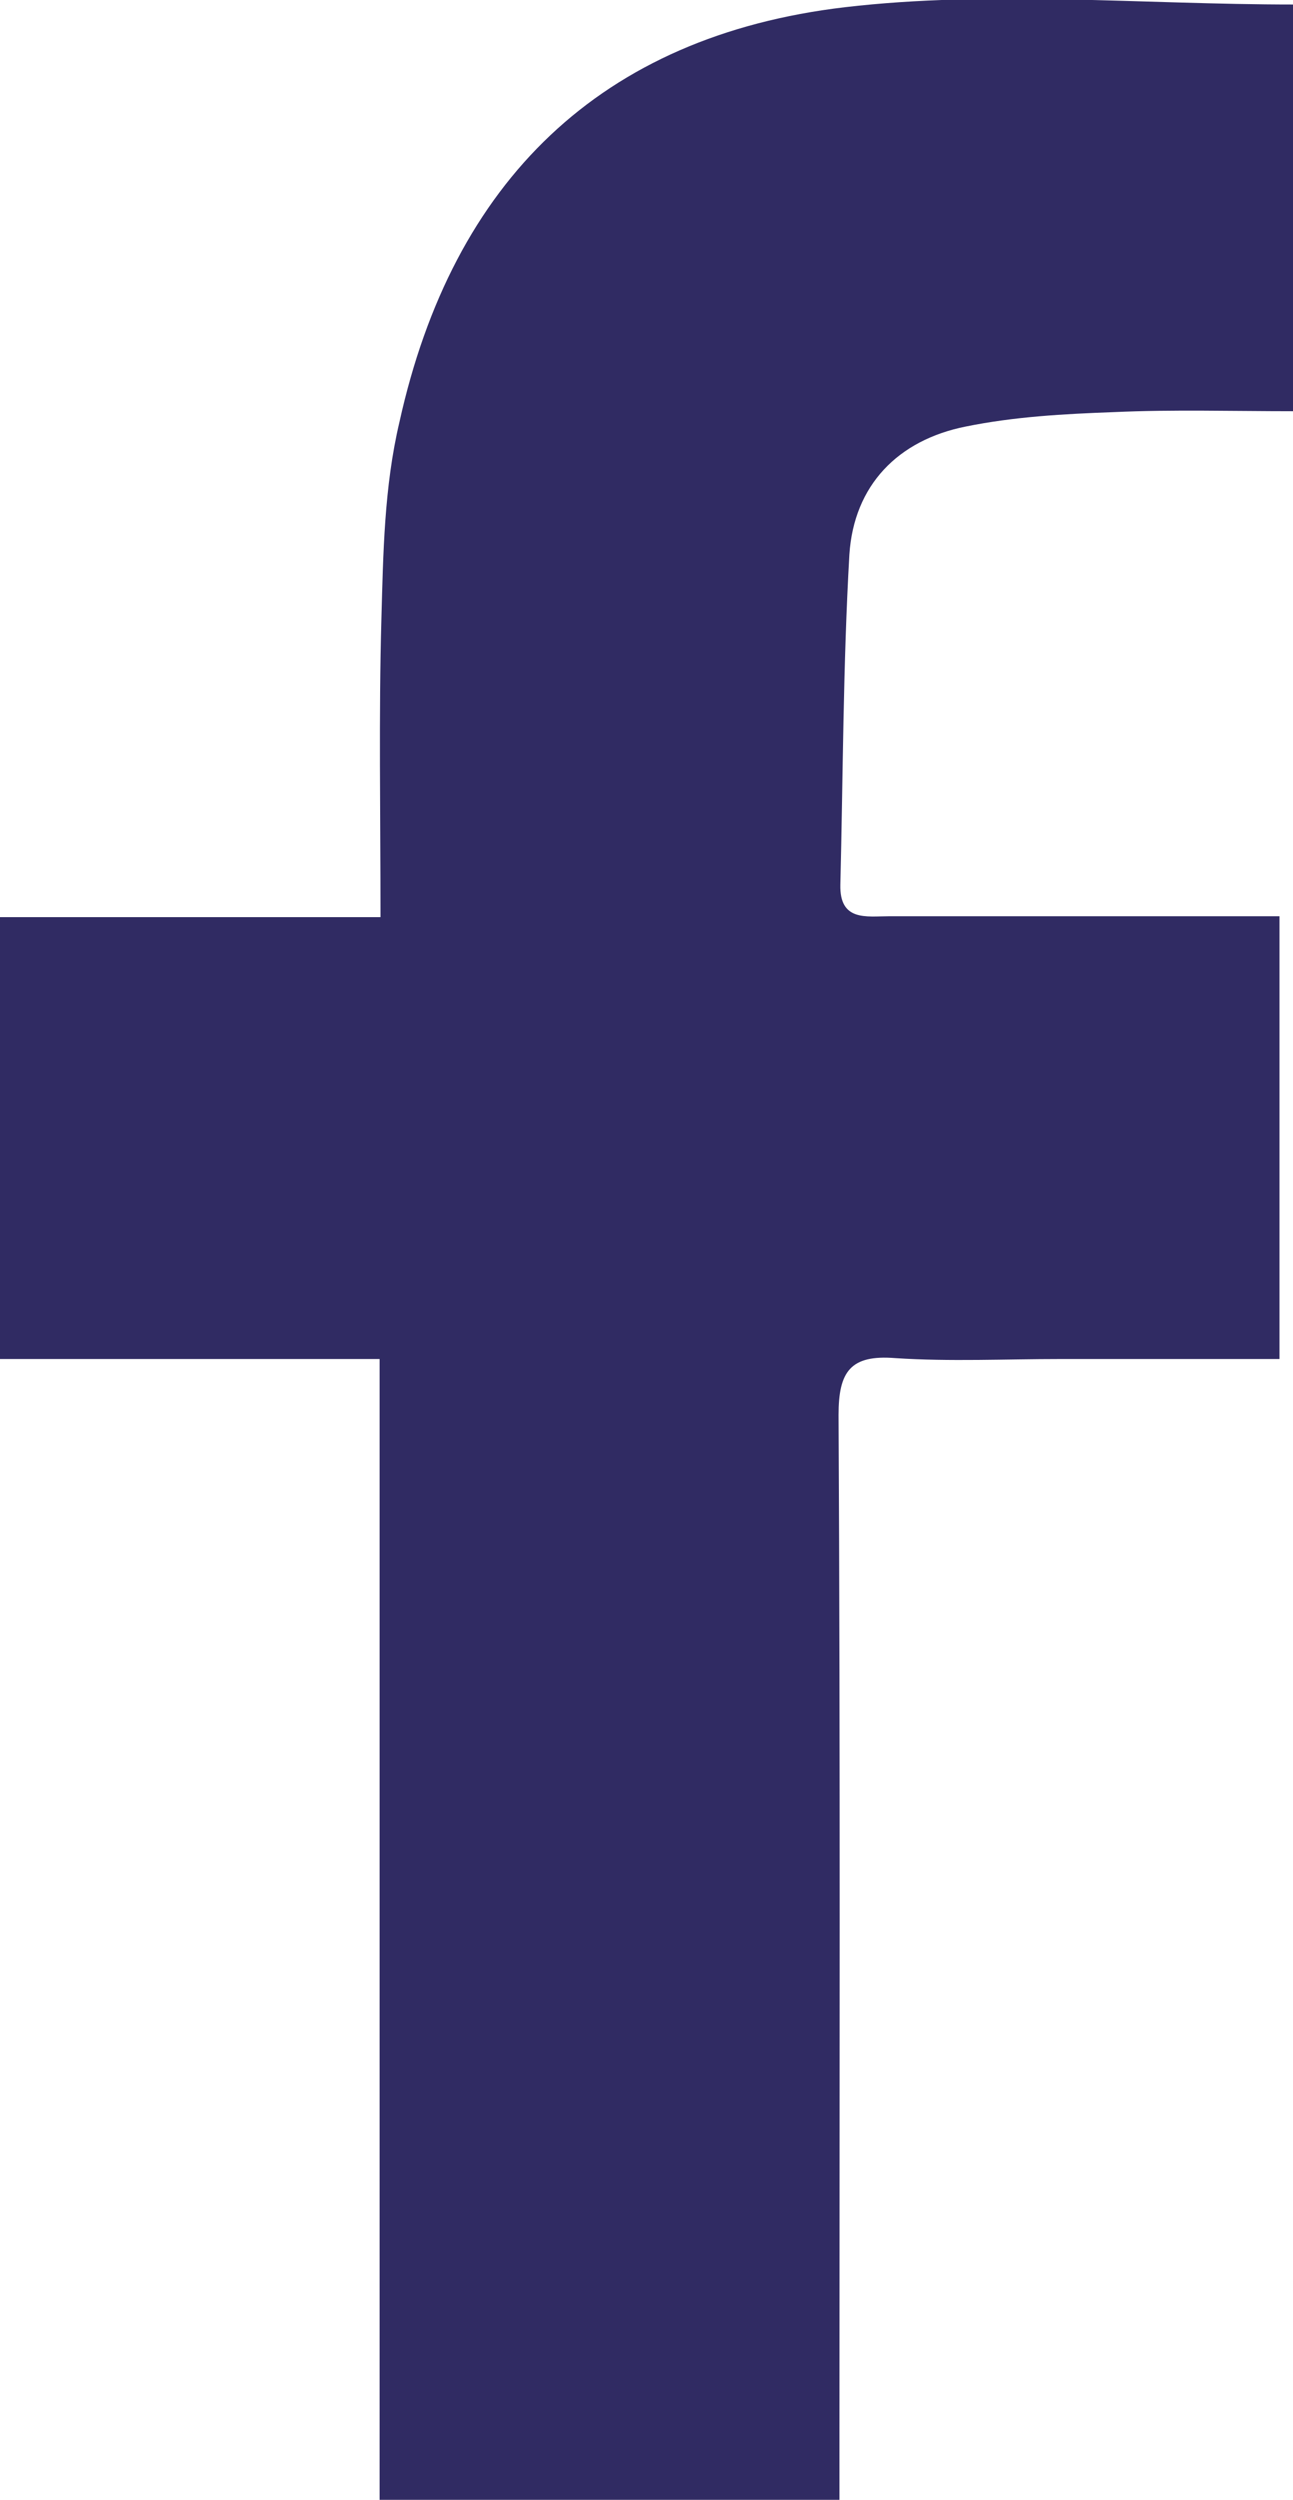
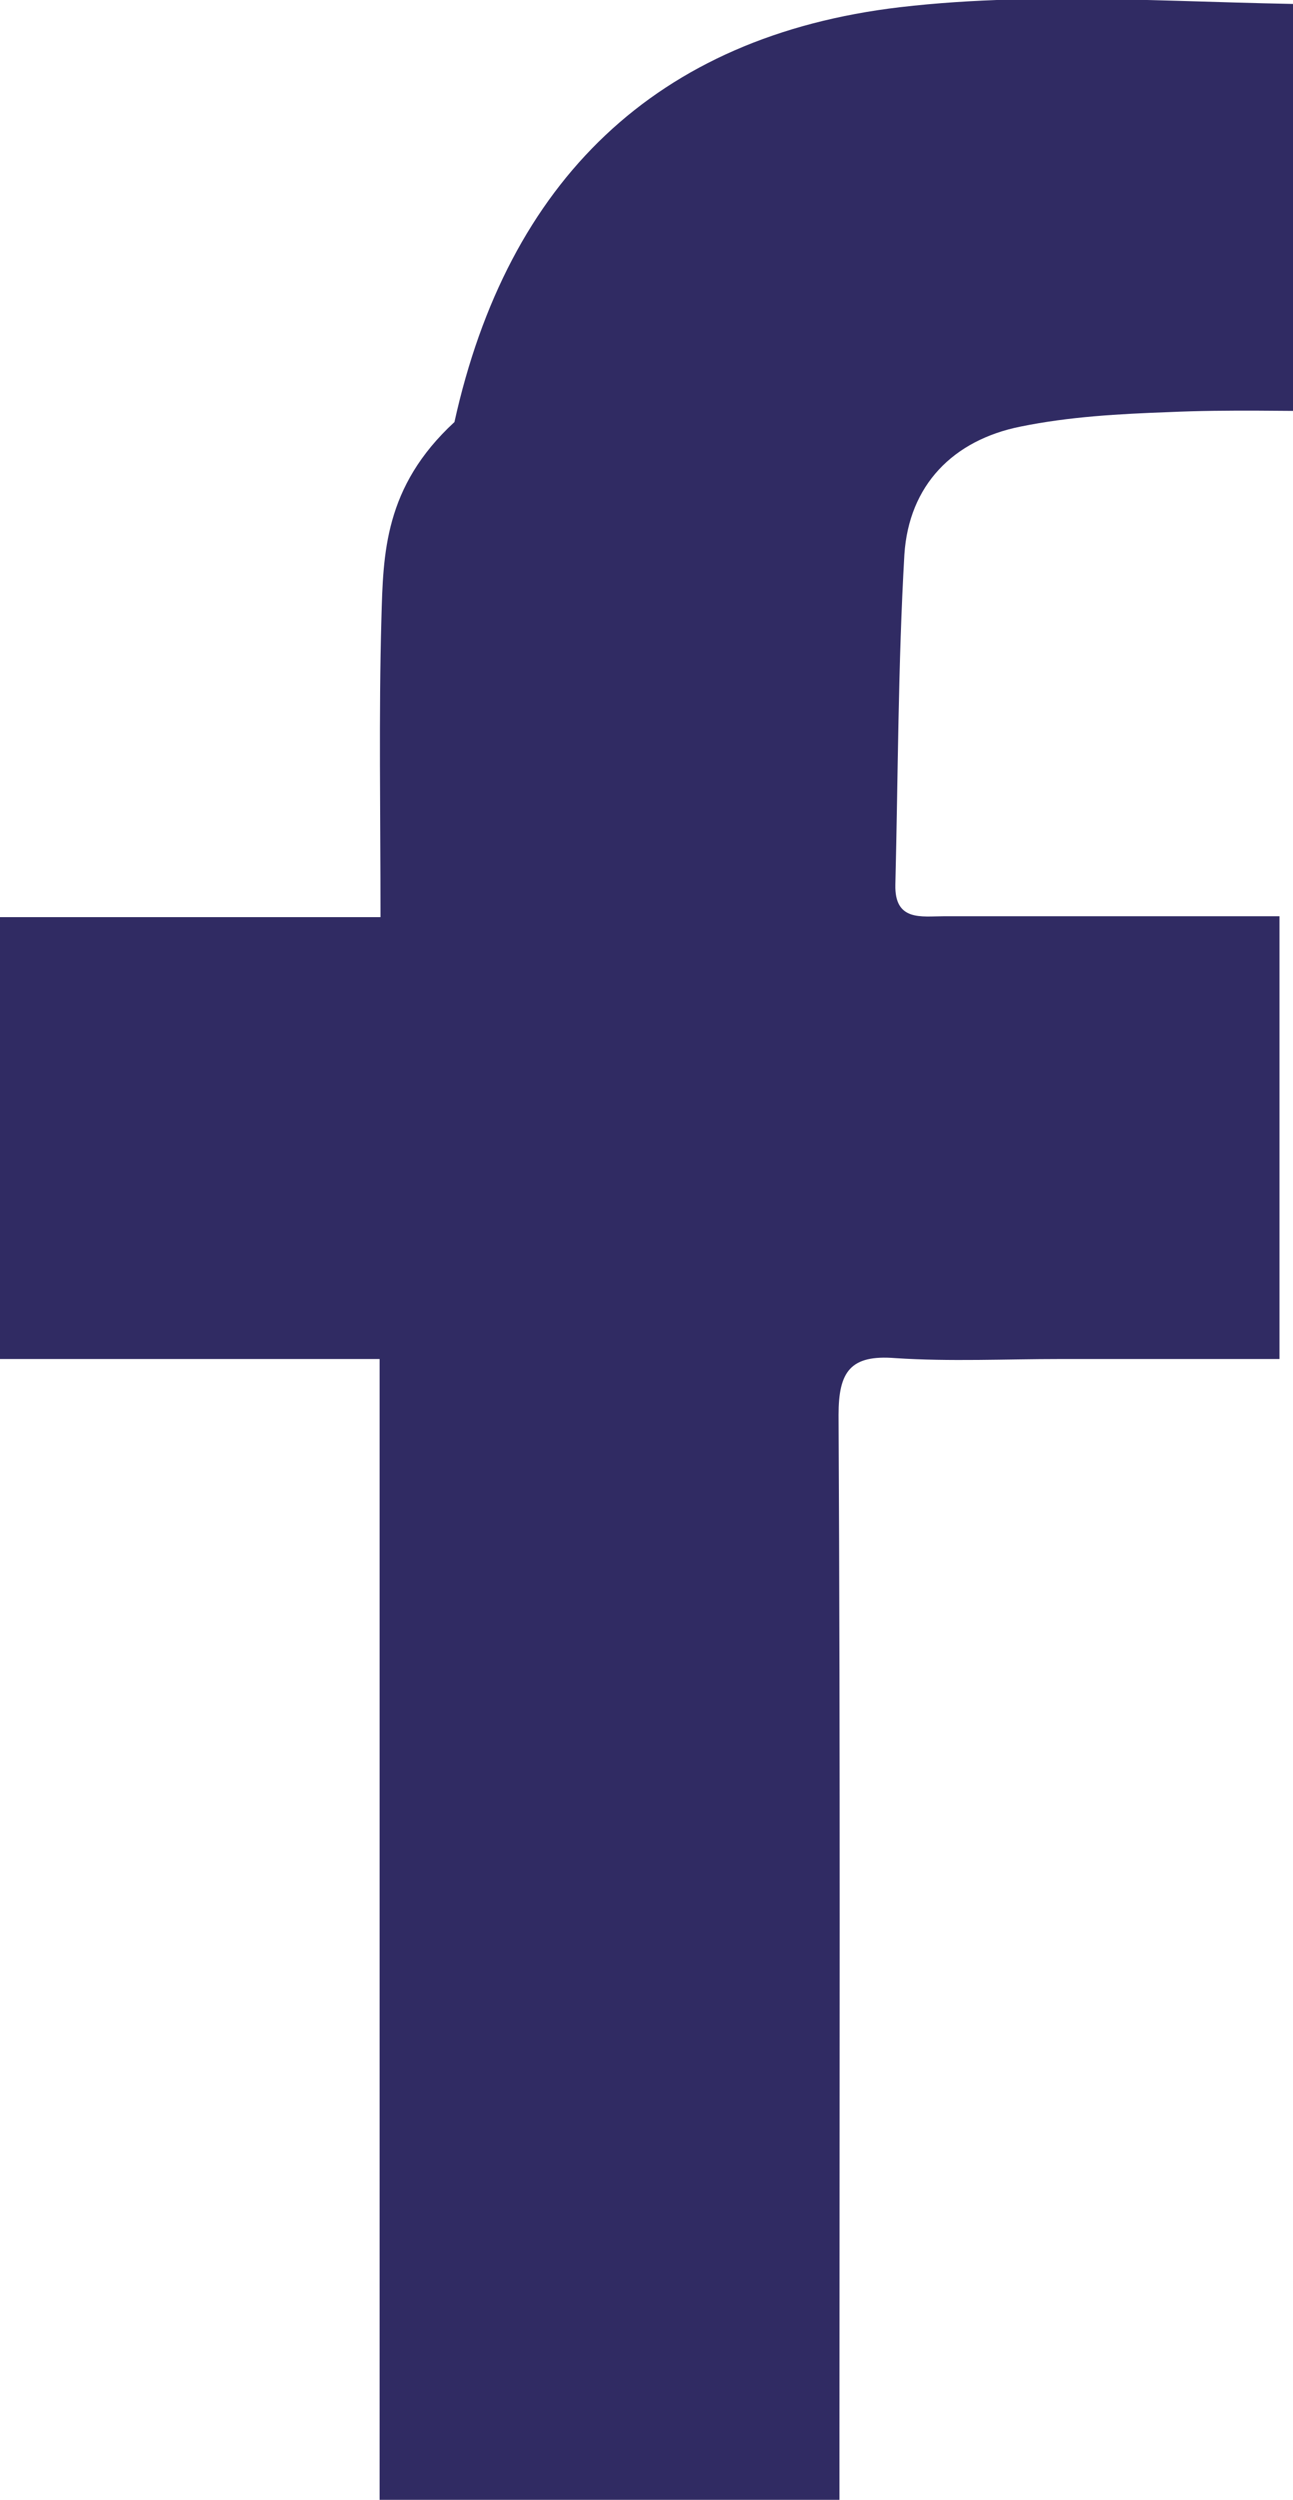
<svg xmlns="http://www.w3.org/2000/svg" version="1.1" id="Layer_1" x="0px" y="0px" viewBox="0 0 14.34 27.72" style="enable-background:new 0 0 14.34 27.72;" xml:space="preserve">
-   <path style="fill:#302b63;" d="M9.31,27.72c0-0.28,0-0.51,0-0.75c0-3.76,0.01-7.52-0.01-11.28c0-0.48,0.13-0.67,0.63-0.63  c0.61,0.04,1.22,0.01,1.83,0.01c0.8,0,1.6,0,2.43,0c0-1.67,0-3.25,0-4.91c-0.23,0-0.42,0-0.61,0c-1.24,0-2.48,0-3.72,0  c-0.25,0-0.55,0.06-0.54-0.35c0.03-1.22,0.03-2.44,0.1-3.66c0.05-0.77,0.54-1.27,1.29-1.42c0.54-0.11,1.09-0.14,1.64-0.16  c0.66-0.03,1.32-0.01,2-0.01c0-1.57,0-3.05,0-4.51c-1.69,0-3.36-0.16-4.98,0.03c-2.71,0.32-4.35,1.93-4.94,4.6  C4.26,5.4,4.25,6.14,4.23,6.86C4.2,7.94,4.22,9.01,4.22,10.17c-1.45,0-2.83,0-4.22,0c0,1.67,0,3.25,0,4.9c1.41,0,2.78,0,4.21,0  c0,4.24,0,8.43,0,12.65C5.91,27.72,7.56,27.72,9.31,27.72z" />
+   <path style="fill:#302b63;" d="M9.31,27.72c0-0.28,0-0.51,0-0.75c0-3.76,0.01-7.52-0.01-11.28c0-0.48,0.13-0.67,0.63-0.63  c0.61,0.04,1.22,0.01,1.83,0.01c0.8,0,1.6,0,2.43,0c0-1.67,0-3.25,0-4.91c-1.24,0-2.48,0-3.72,0  c-0.25,0-0.55,0.06-0.54-0.35c0.03-1.22,0.03-2.44,0.1-3.66c0.05-0.77,0.54-1.27,1.29-1.42c0.54-0.11,1.09-0.14,1.64-0.16  c0.66-0.03,1.32-0.01,2-0.01c0-1.57,0-3.05,0-4.51c-1.69,0-3.36-0.16-4.98,0.03c-2.71,0.32-4.35,1.93-4.94,4.6  C4.26,5.4,4.25,6.14,4.23,6.86C4.2,7.94,4.22,9.01,4.22,10.17c-1.45,0-2.83,0-4.22,0c0,1.67,0,3.25,0,4.9c1.41,0,2.78,0,4.21,0  c0,4.24,0,8.43,0,12.65C5.91,27.72,7.56,27.72,9.31,27.72z" />
</svg>